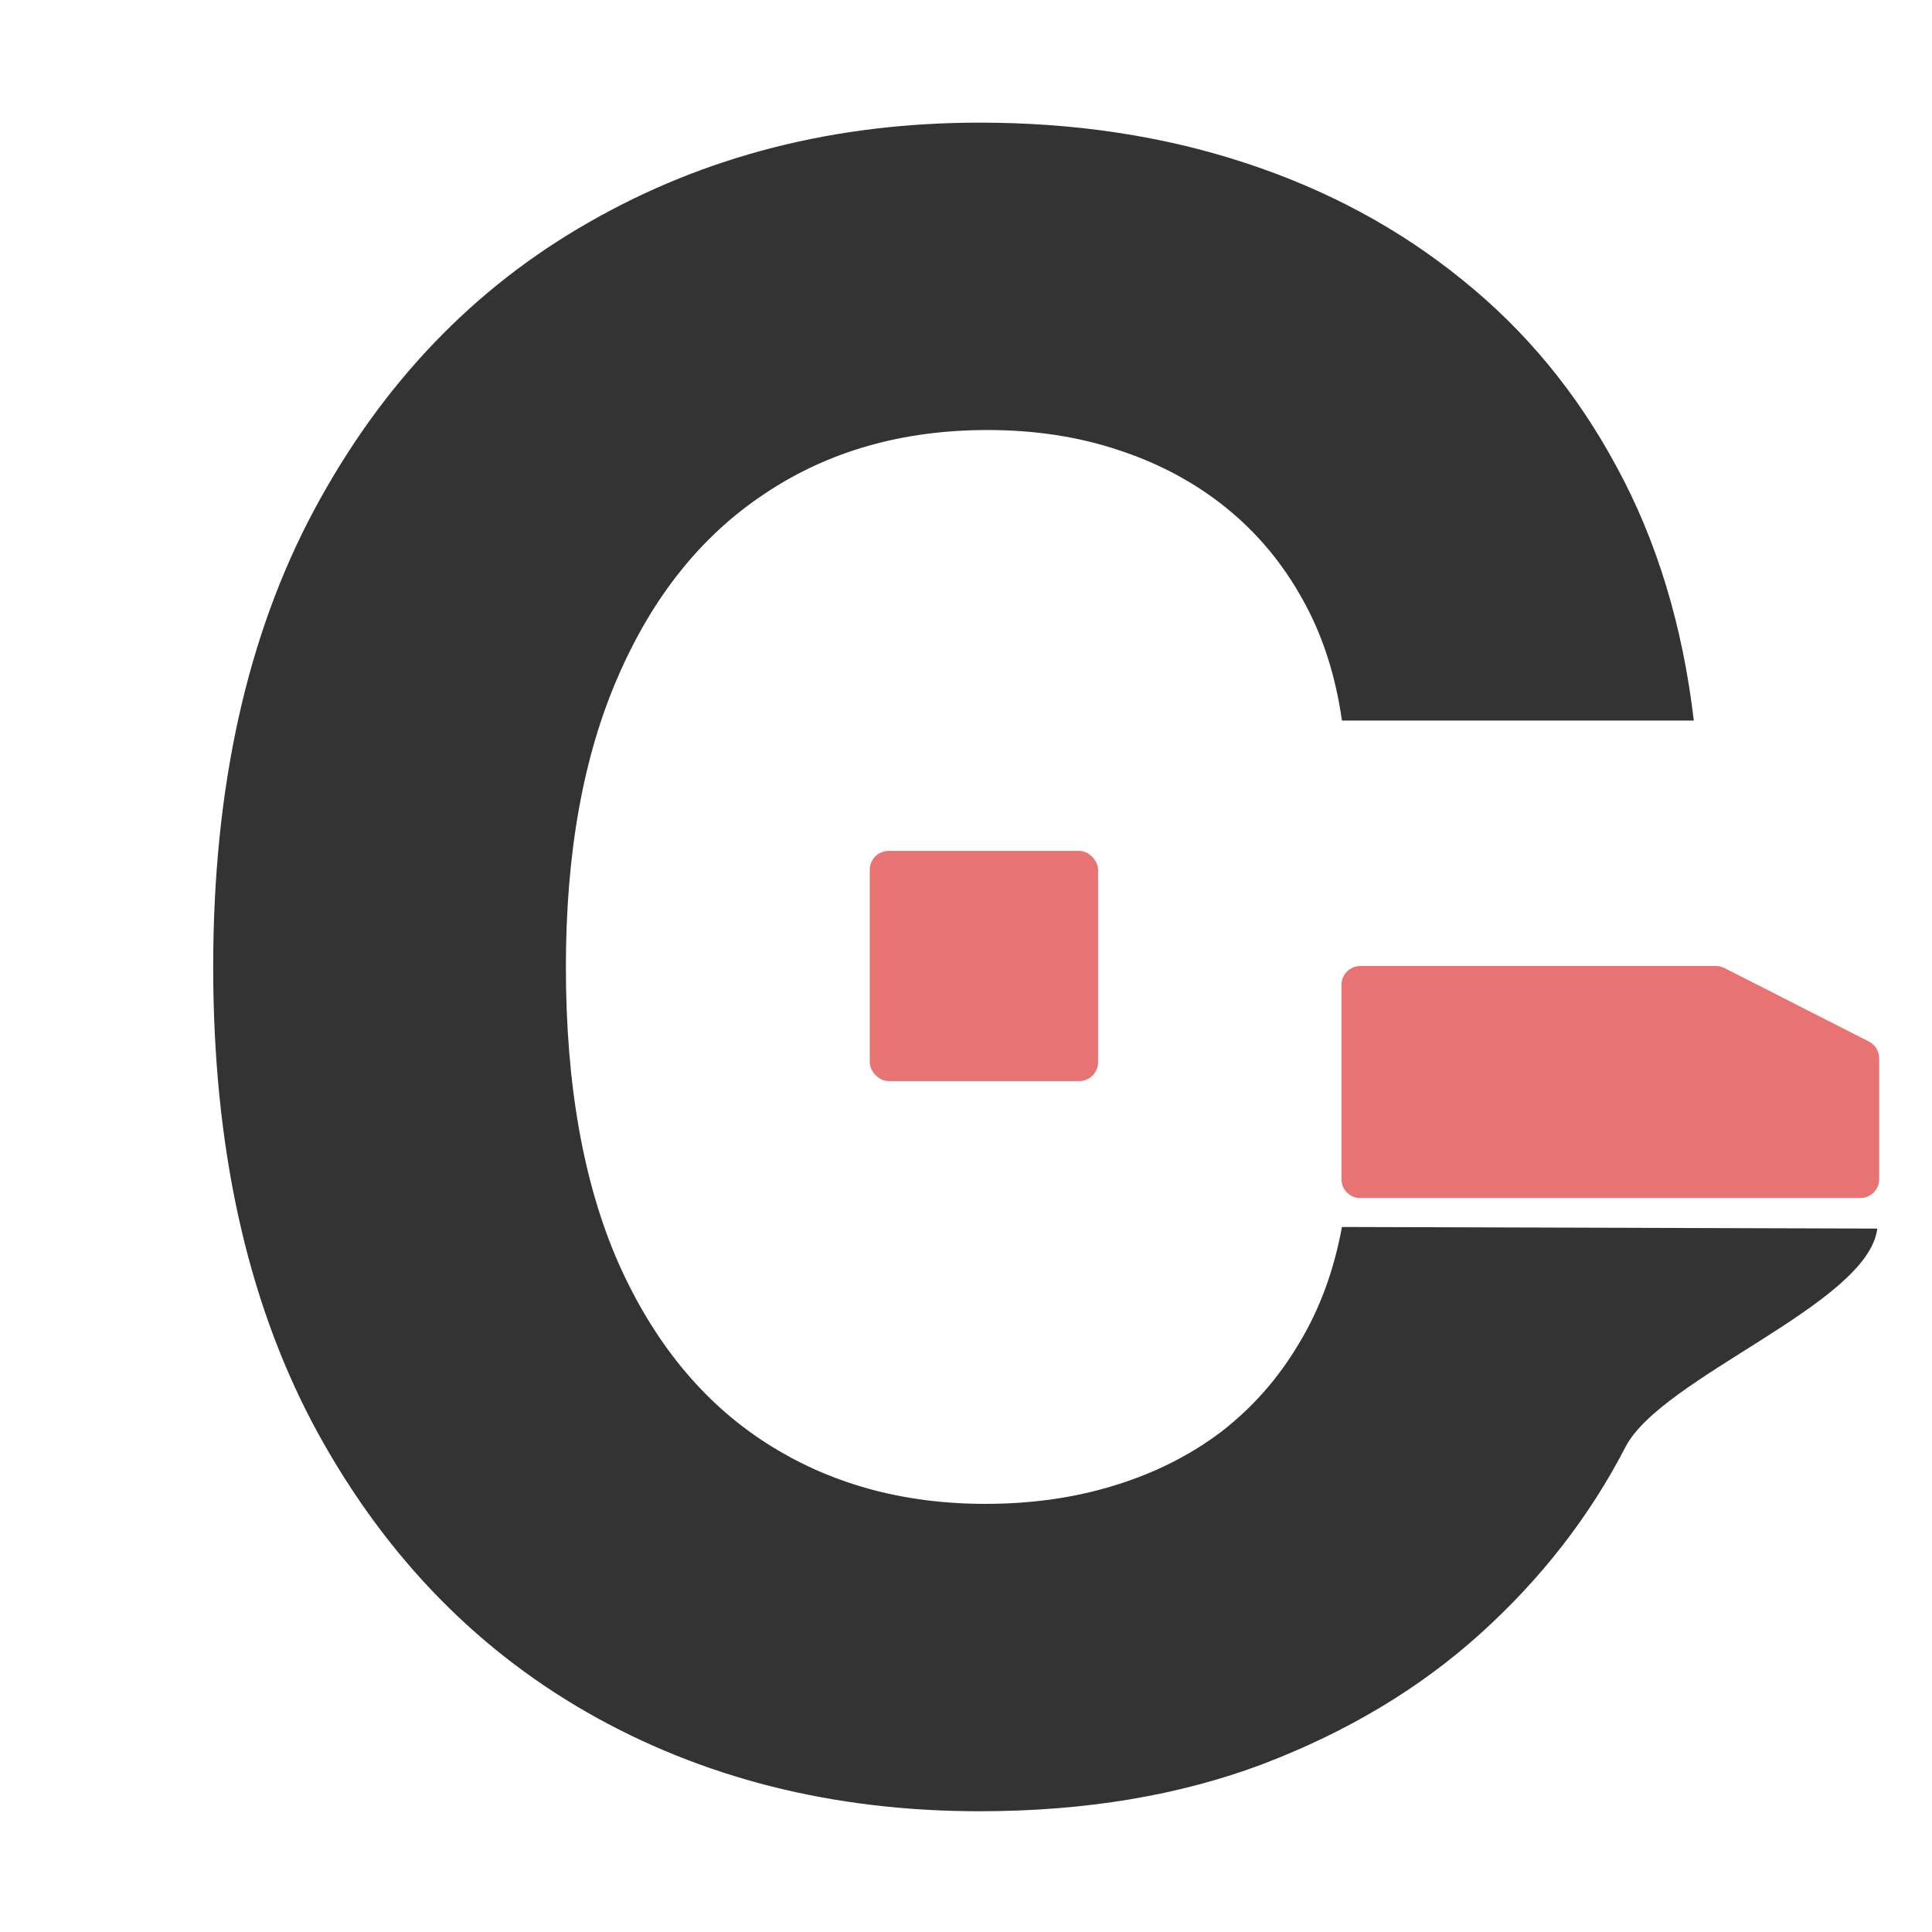
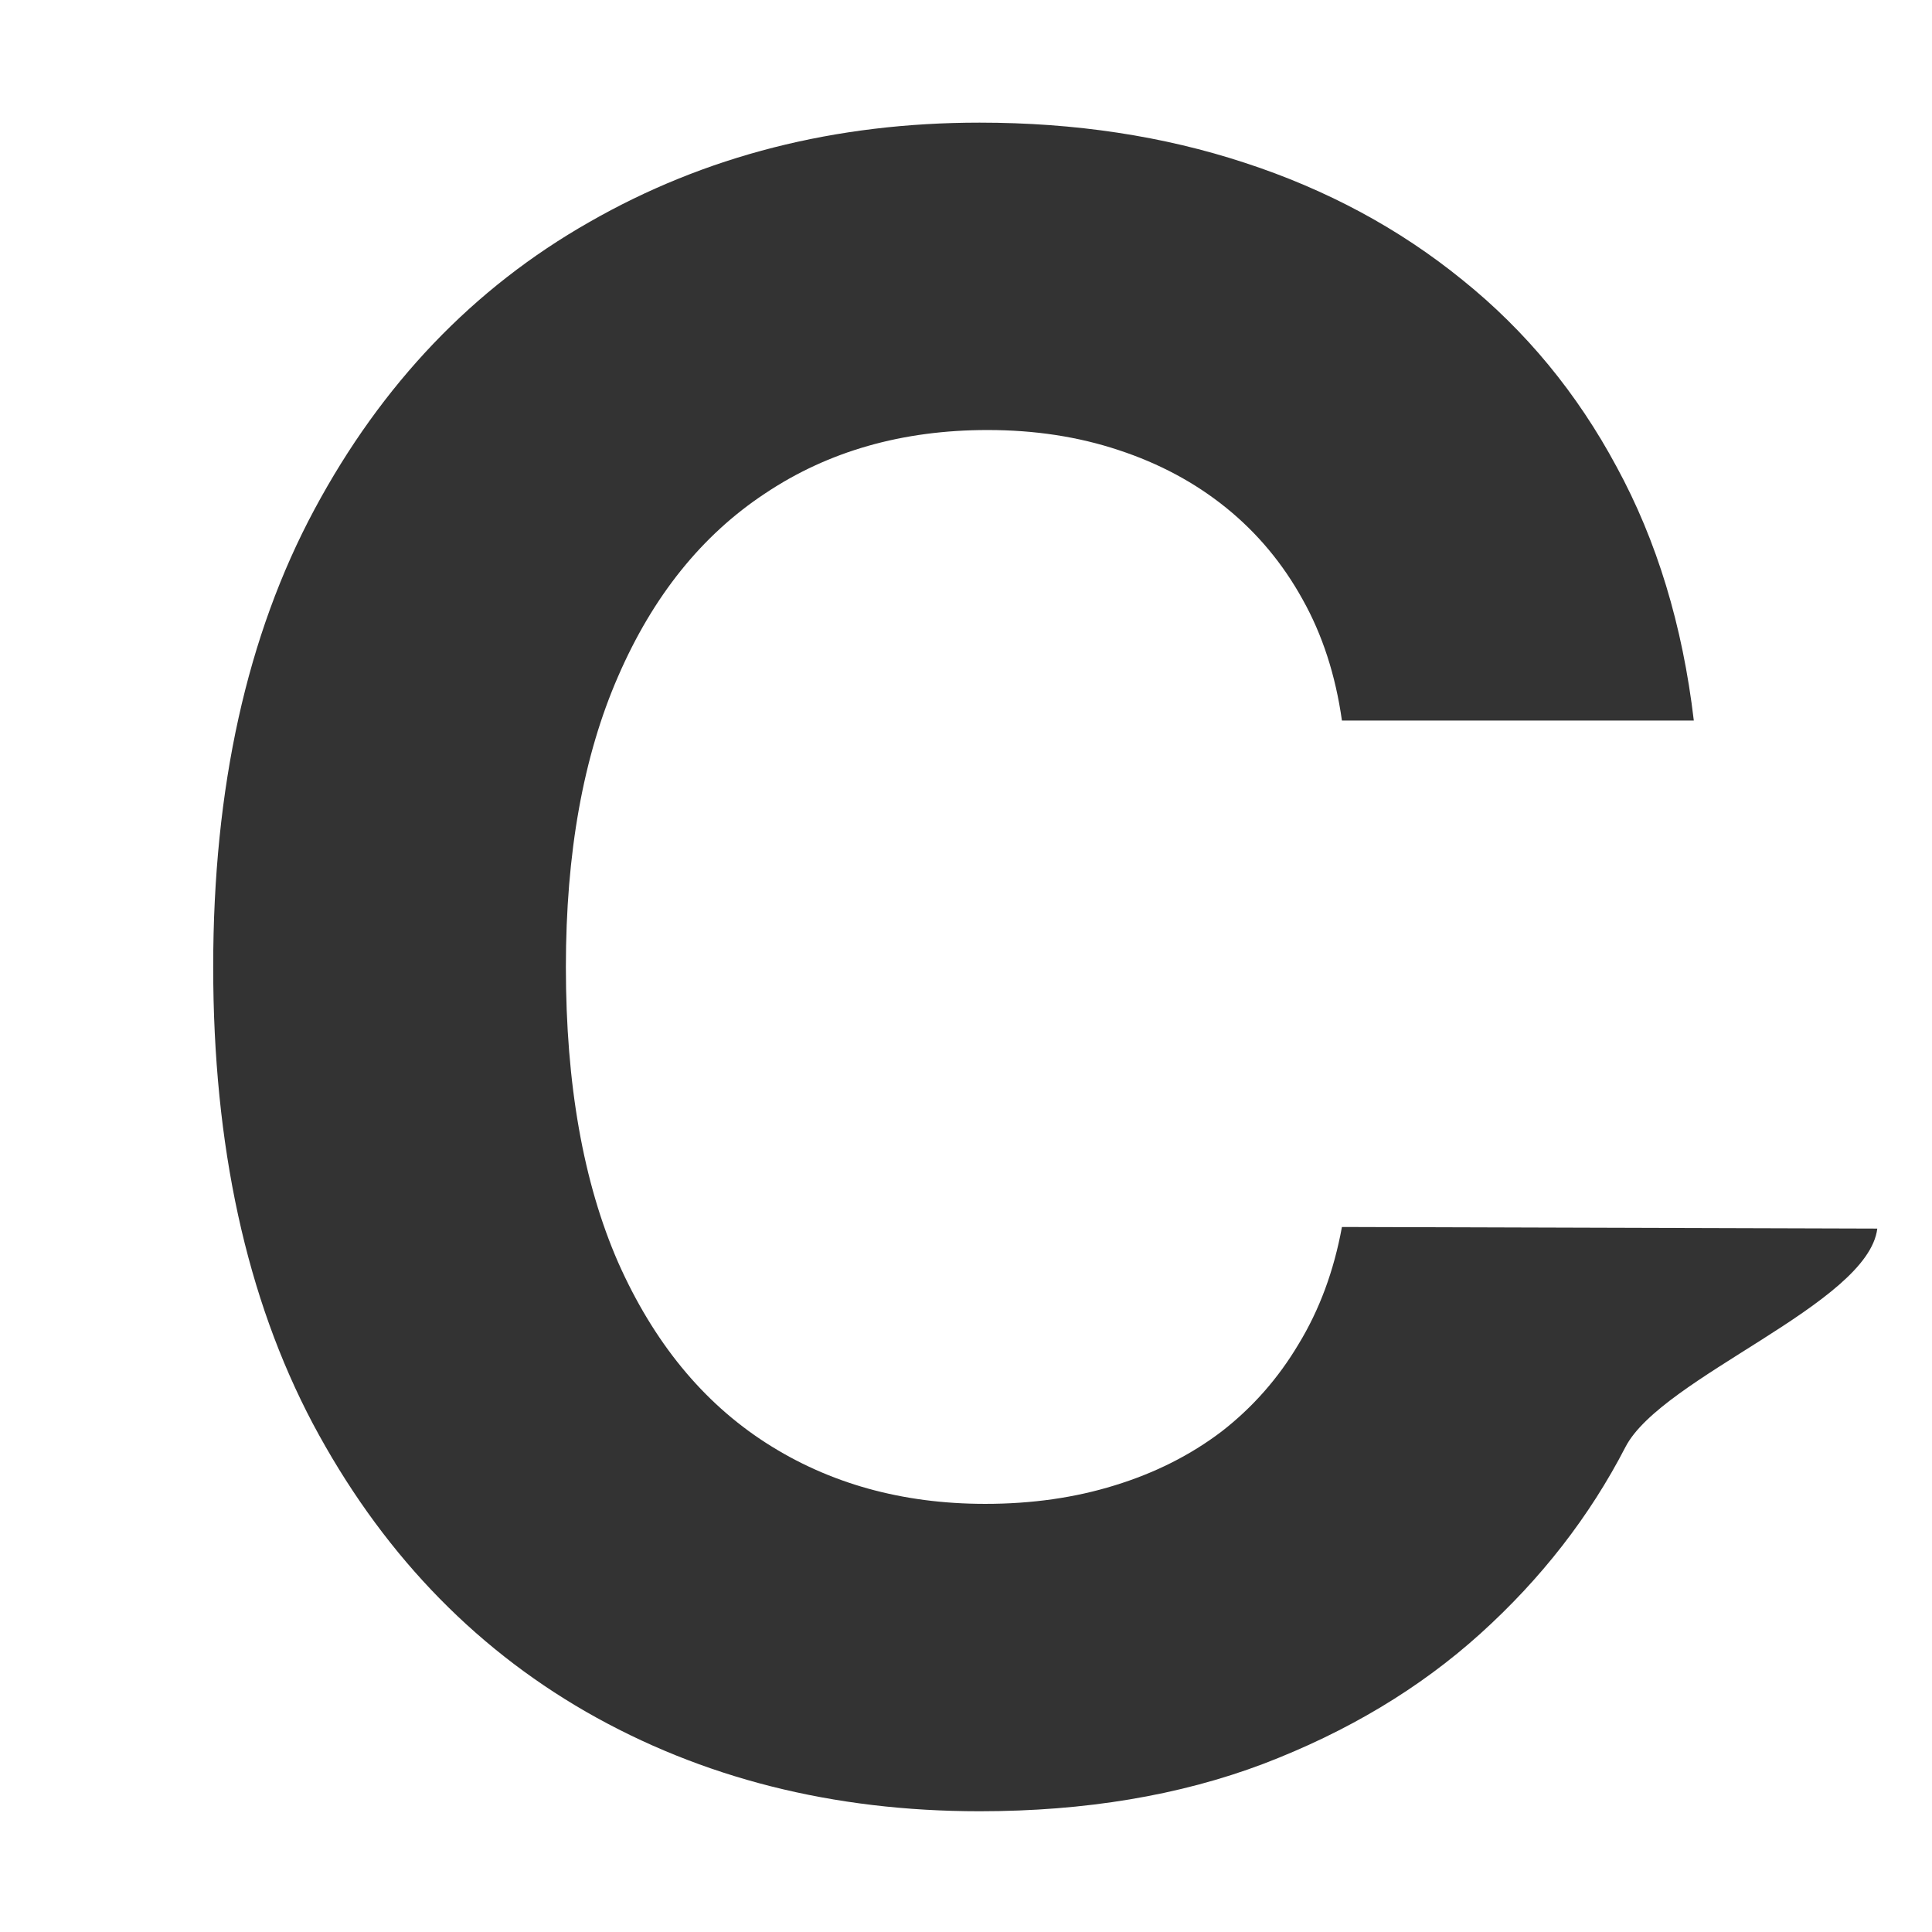
<svg xmlns="http://www.w3.org/2000/svg" width="1024" height="1024" viewBox="0 0 1024 1024" fill="none">
  <path id="main-path" d="M897.756 381.908H711.254C707.848 357.803 700.893 336.393 690.39 317.676C679.887 298.676 666.403 282.511 649.938 269.183C633.474 255.854 614.455 245.645 592.881 238.555C571.591 231.465 548.455 227.921 523.475 227.921C478.34 227.921 439.024 239.122 405.527 261.526C372.031 283.645 346.057 315.974 327.605 358.512C309.154 400.767 299.928 452.096 299.928 512.5C299.928 574.606 309.154 626.785 327.605 669.04C346.34 711.294 372.456 743.198 405.953 764.75C439.45 786.303 478.198 797.079 522.197 797.079C546.894 797.079 569.745 793.818 590.752 787.296C612.042 780.773 630.919 771.273 647.384 758.795C663.848 746.034 677.474 730.578 688.261 712.429C699.332 694.279 706.996 673.577 711.254 650.323L995 651.174C990.174 691.16 880.866 729.728 861.563 766.877C842.544 803.744 816.854 836.782 784.492 865.991C752.415 894.917 714.093 917.887 669.525 934.903C625.242 951.634 575.139 960 519.217 960C441.437 960 371.889 942.418 310.573 907.253C249.541 872.088 201.283 821.184 165.8 754.541C130.6 687.898 113 607.218 113 512.5C113 417.498 130.884 336.676 166.651 270.033C202.419 203.39 250.96 152.628 312.276 117.747C373.592 82.582 442.572 65 519.217 65C569.745 65 616.584 72.09 659.732 86.269C703.164 100.448 741.628 121.15 775.125 148.374C808.621 175.315 835.873 208.353 856.879 247.488C878.169 286.623 891.795 331.43 897.756 381.908Z" />
-   <rect x="461" y="451" width="121" height="122" rx="10" fill="#E87373" />
-   <path d="M711 522C711 516.477 715.477 512 721 512H909.475C911.052 512 912.606 512.373 914.011 513.088L990.535 552.028C993.888 553.734 996 557.178 996 560.94V625C996 630.523 991.523 635 986 635H911.874H721C715.477 635 711 630.523 711 625V522Z" fill="#E87373" />
  <style>
    #main-path { fill: #333333; }
    @media (prefers-color-scheme: dark) {
        #main-path { fill: #FFF; }
    }
</style>
</svg>